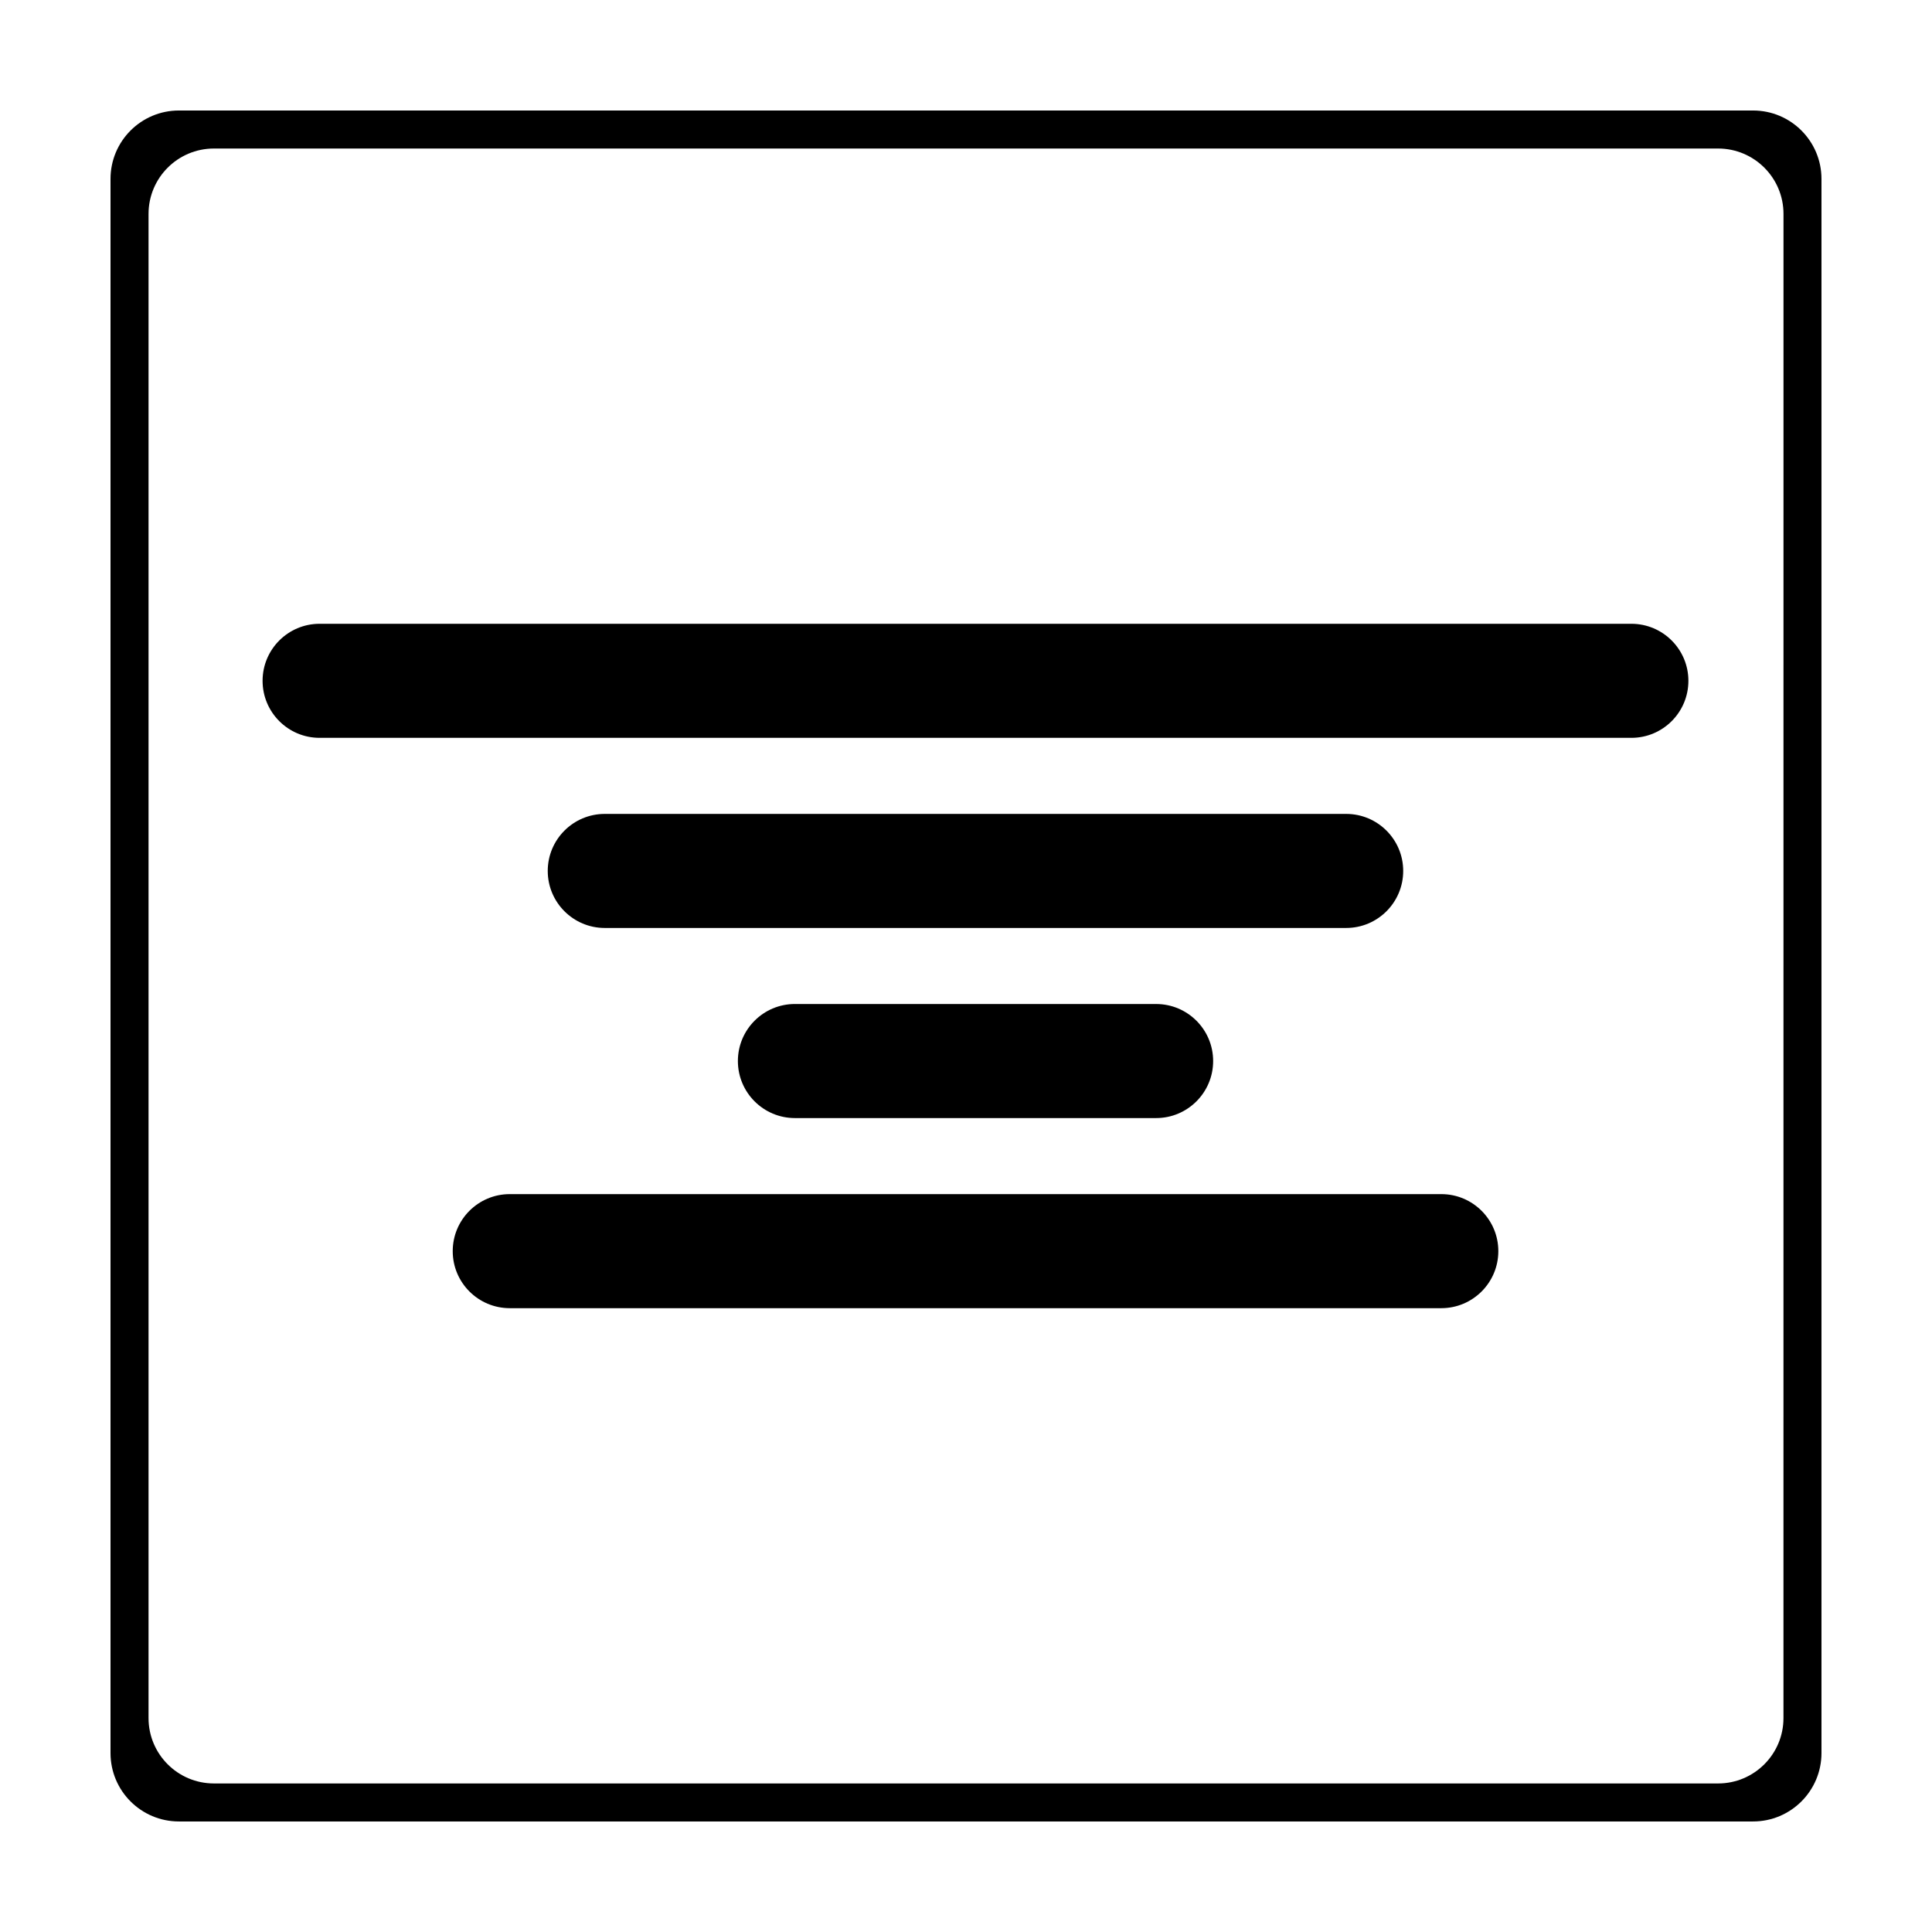
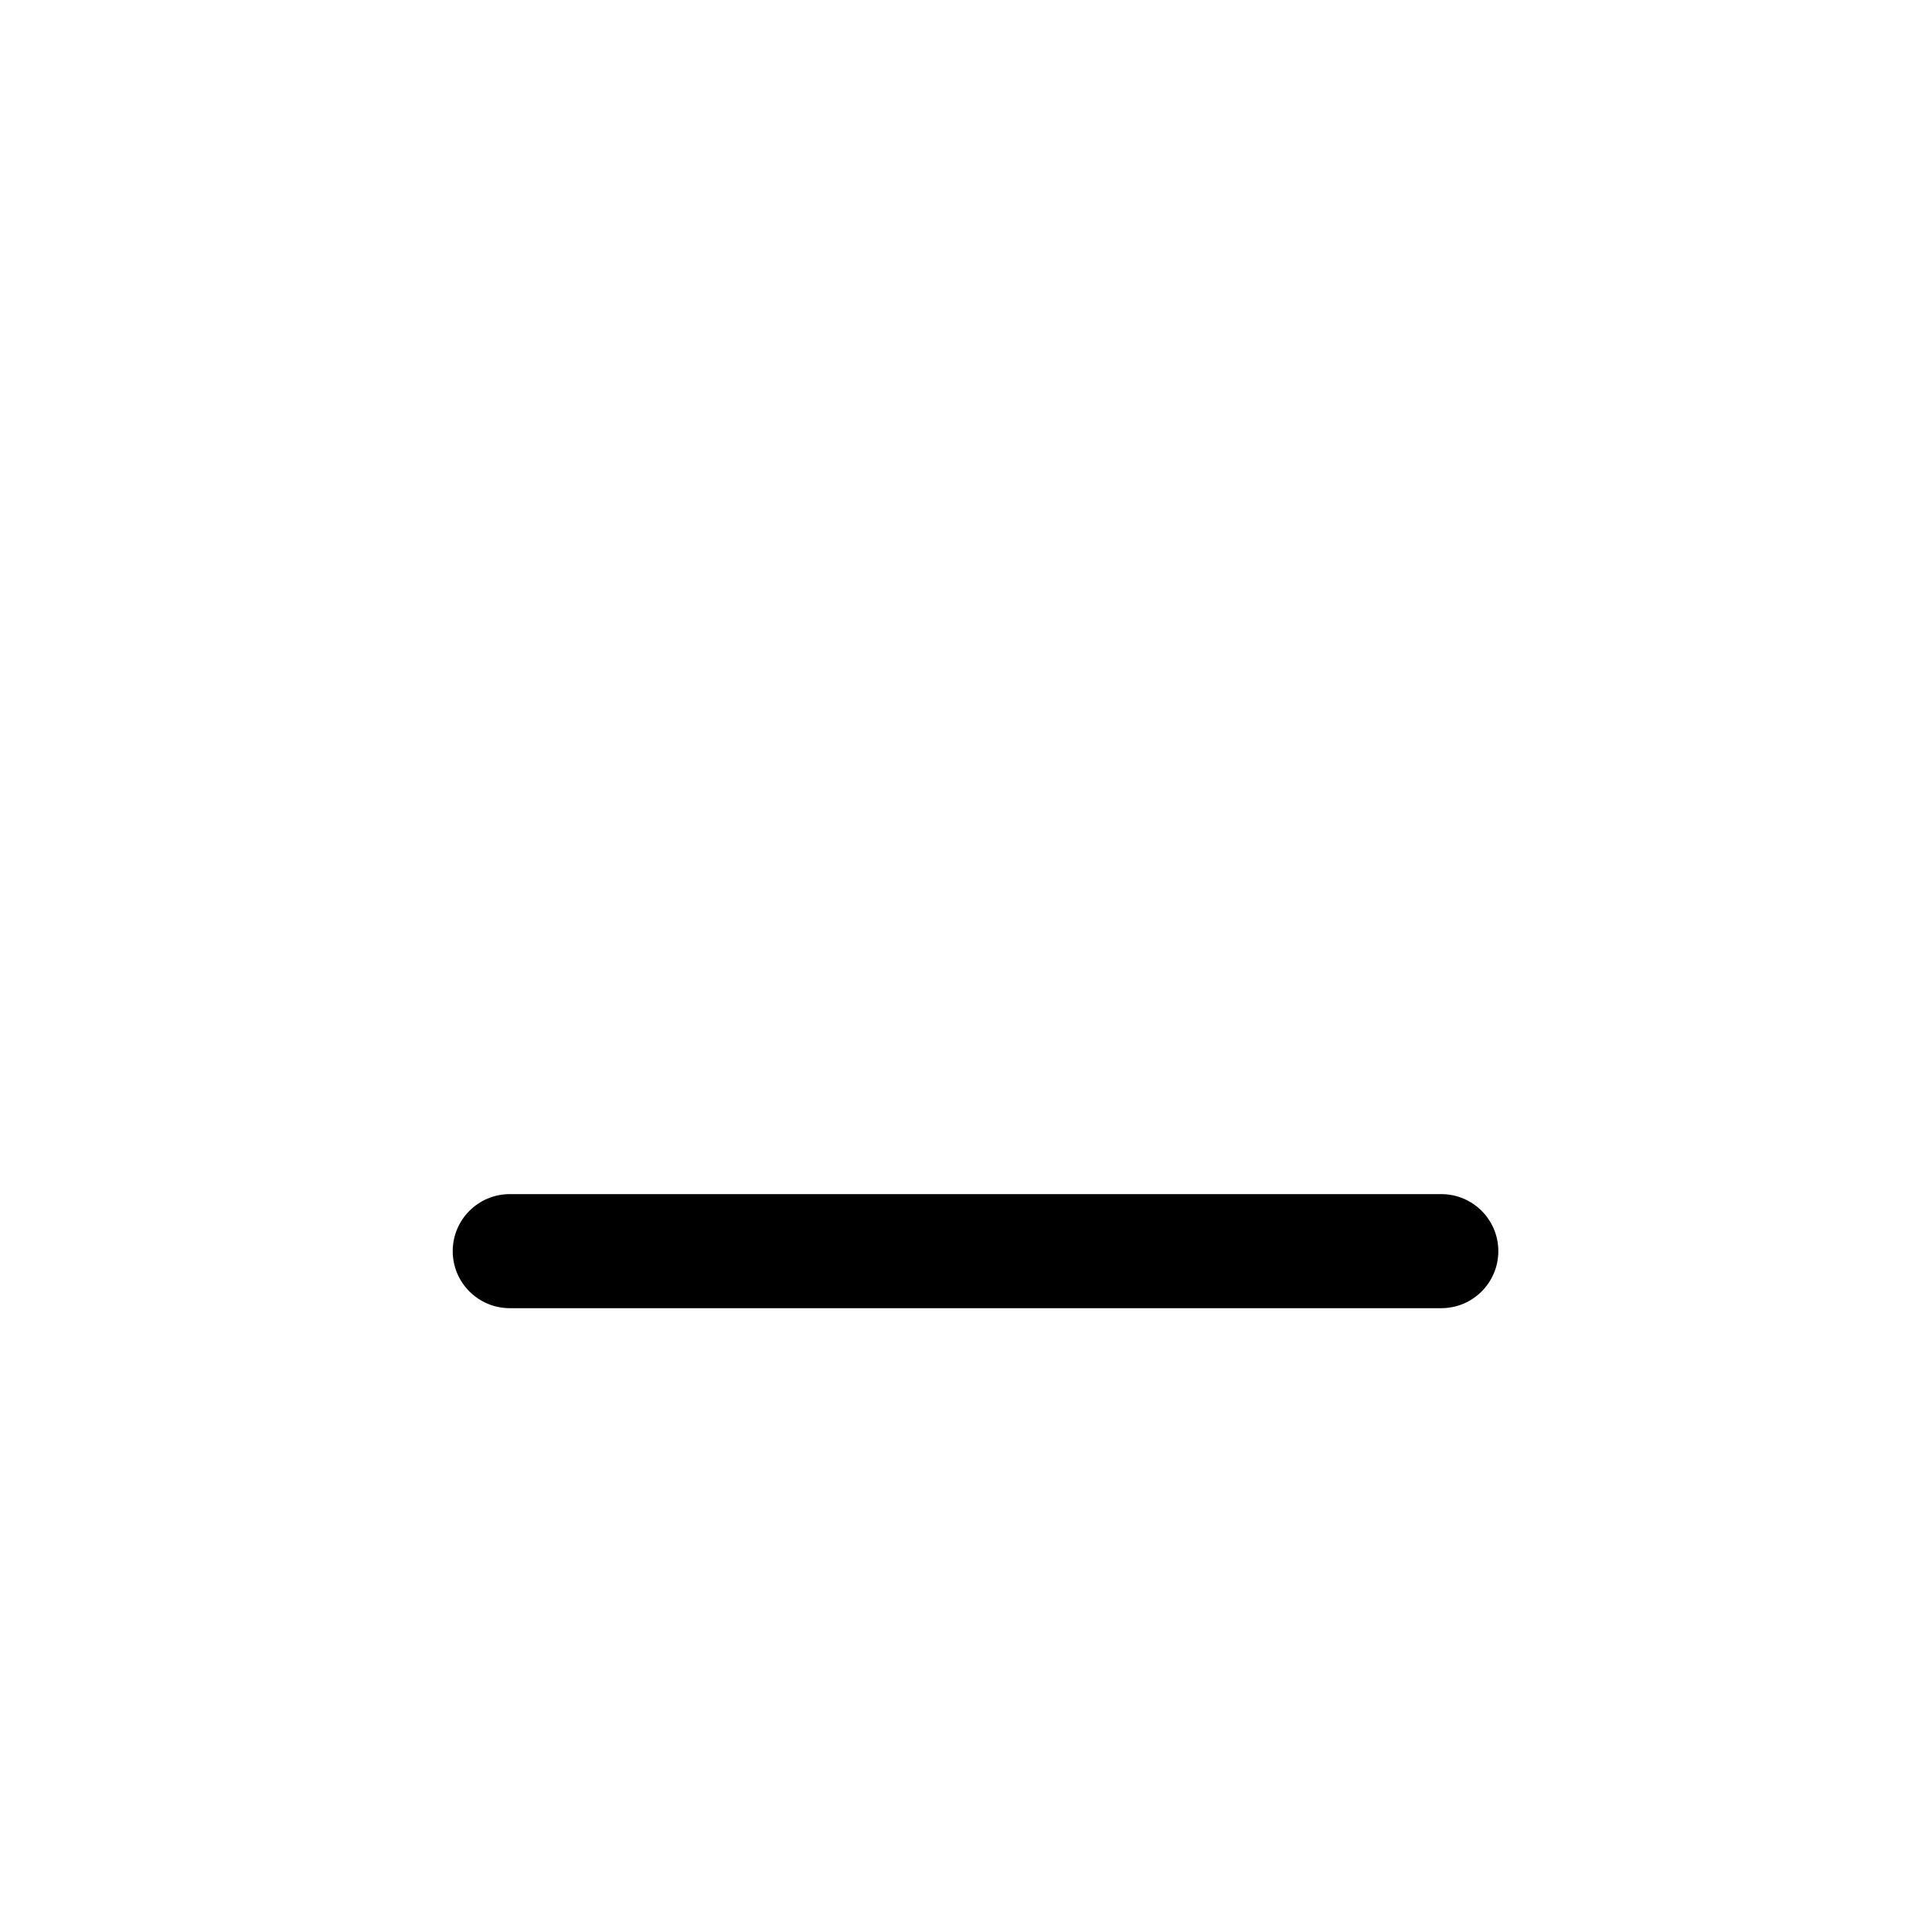
<svg xmlns="http://www.w3.org/2000/svg" fill="#000000" width="800px" height="800px" version="1.1" viewBox="144 144 512 512">
  <g>
-     <path d="m576.33 309.31h-347.63c-8.344 0-15.113 6.769-15.113 15.113s6.769 15.113 15.113 15.113h347.63c8.344 0 15.113-6.769 15.113-15.113 0-8.34-6.769-15.113-15.113-15.113z" />
-     <path d="m304.27 389.92h196.48c8.344 0 15.113-6.769 15.113-15.113s-6.769-15.113-15.113-15.113h-196.48c-8.344 0-15.113 6.769-15.113 15.113s6.769 15.113 15.113 15.113z" />
-     <path d="m354.66 440.3h95.723c8.344 0 15.113-6.769 15.113-15.113s-6.769-15.113-15.113-15.113l-95.723-0.004c-8.344 0-15.113 6.769-15.113 15.113s6.769 15.117 15.113 15.117z" />
    <path d="m279.09 490.68h246.87c8.344 0 15.113-6.769 15.113-15.113s-6.769-15.113-15.113-15.113h-246.87c-8.344 0-15.113 6.769-15.113 15.113-0.004 8.344 6.769 15.113 15.113 15.113z" />
-     <path d="m626.71 191.42c0-10.02-8.113-18.137-18.137-18.137h-417.15c-10.02 0-18.137 8.117-18.137 18.137v417.15c0 10.023 8.117 18.137 18.137 18.137h417.15c10.016 0 18.137-8.117 18.137-18.137zm-10.074 407.89c0 9.566-7.758 17.324-17.324 17.324h-398.62c-9.57 0-17.328-7.758-17.328-17.324v-398.62c0-9.57 7.758-17.328 17.328-17.328h398.62c9.574 0 17.332 7.758 17.332 17.328z" />
  </g>
</svg>